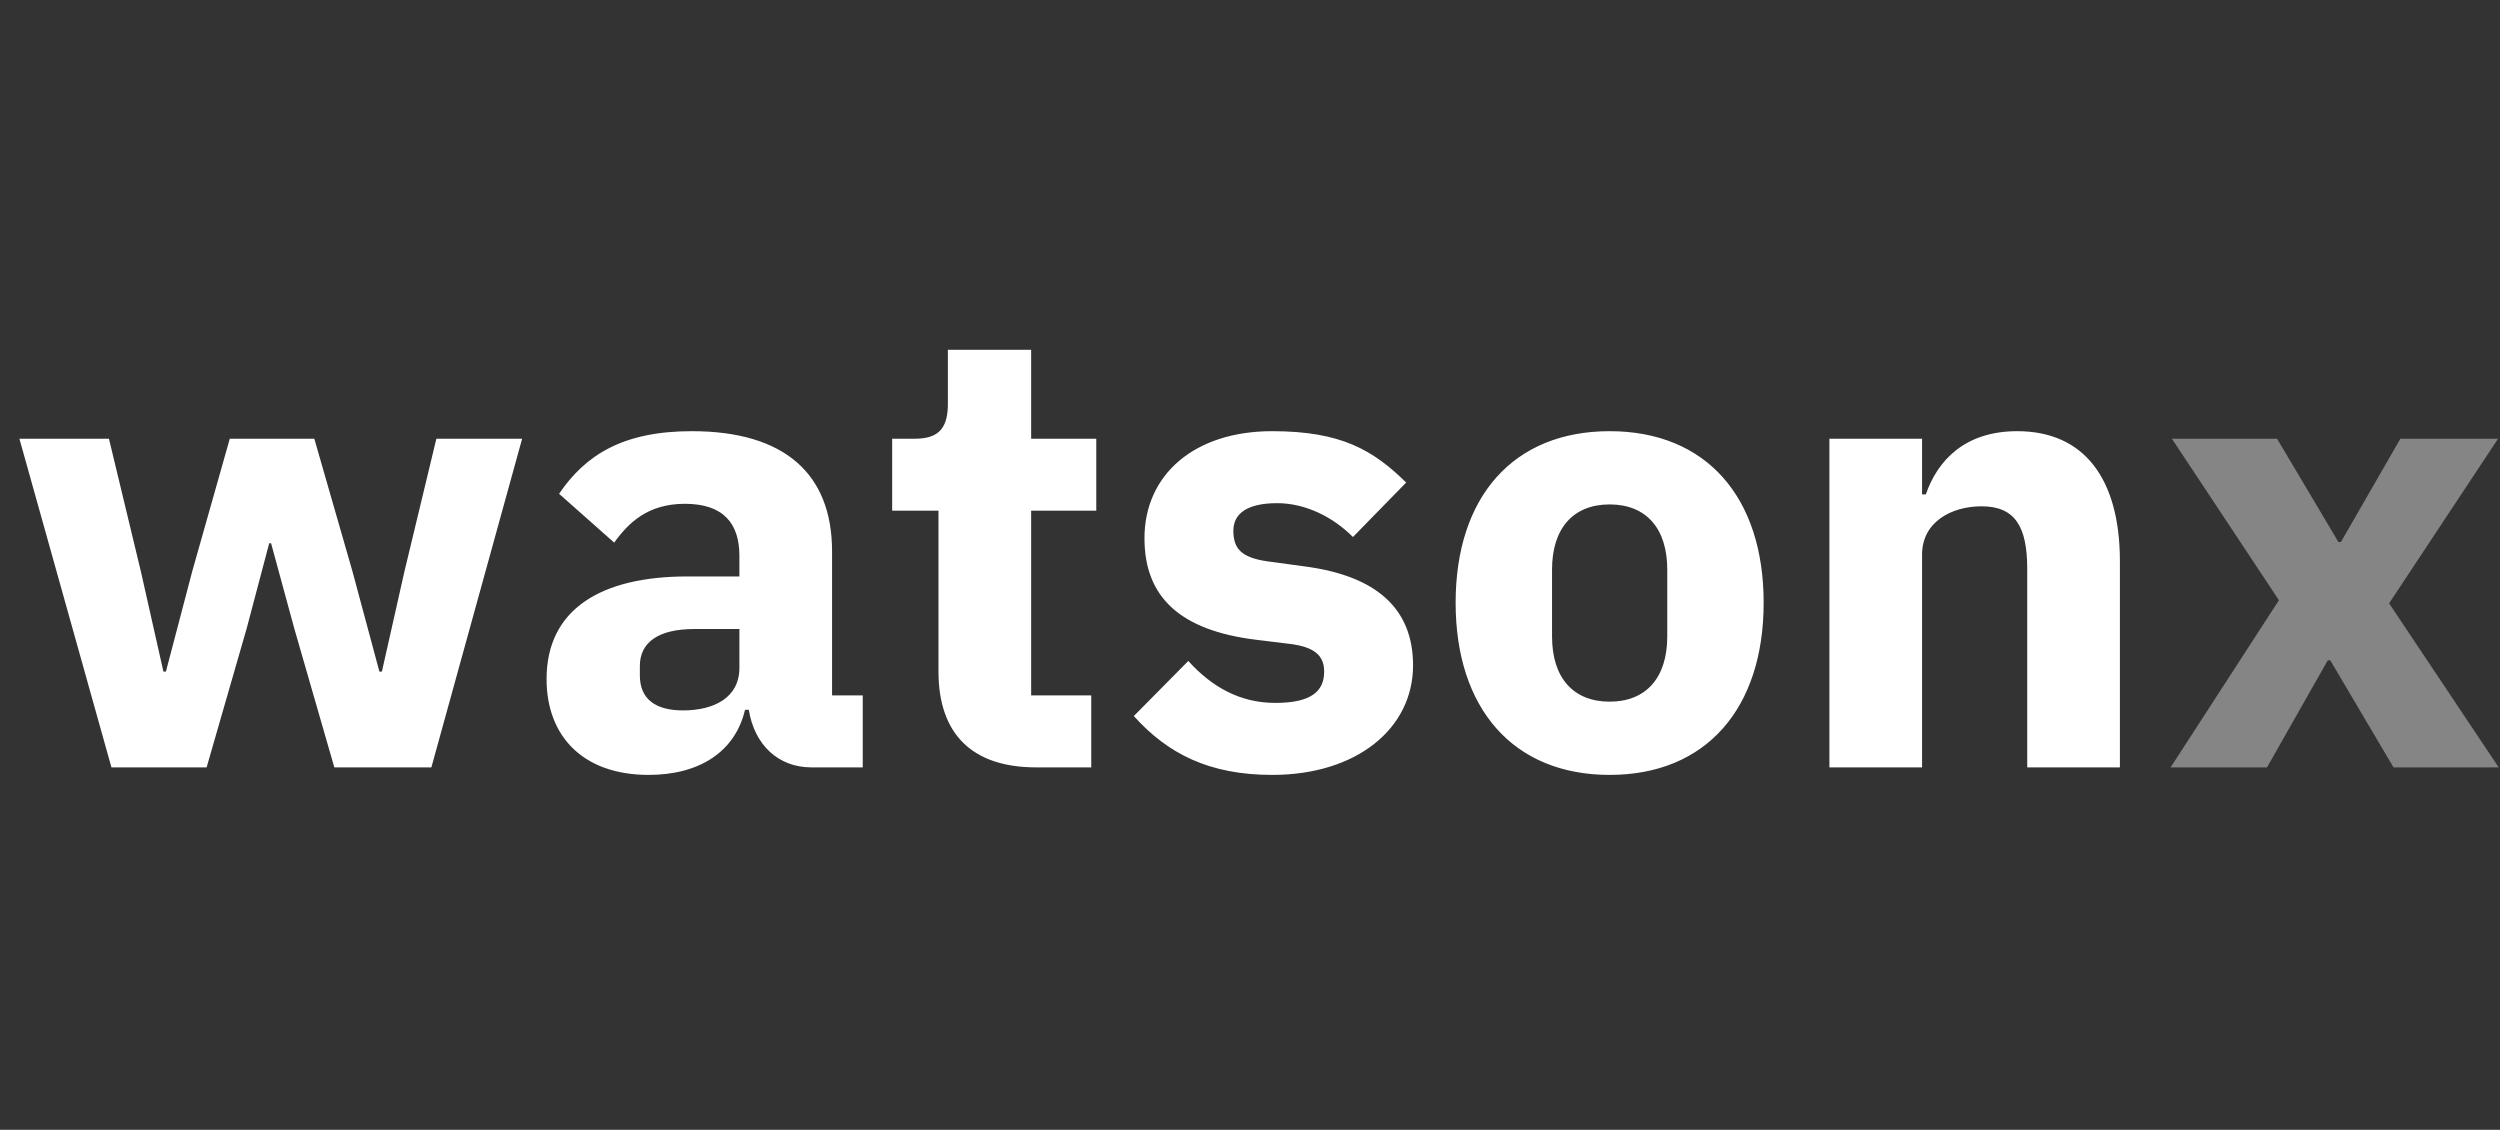
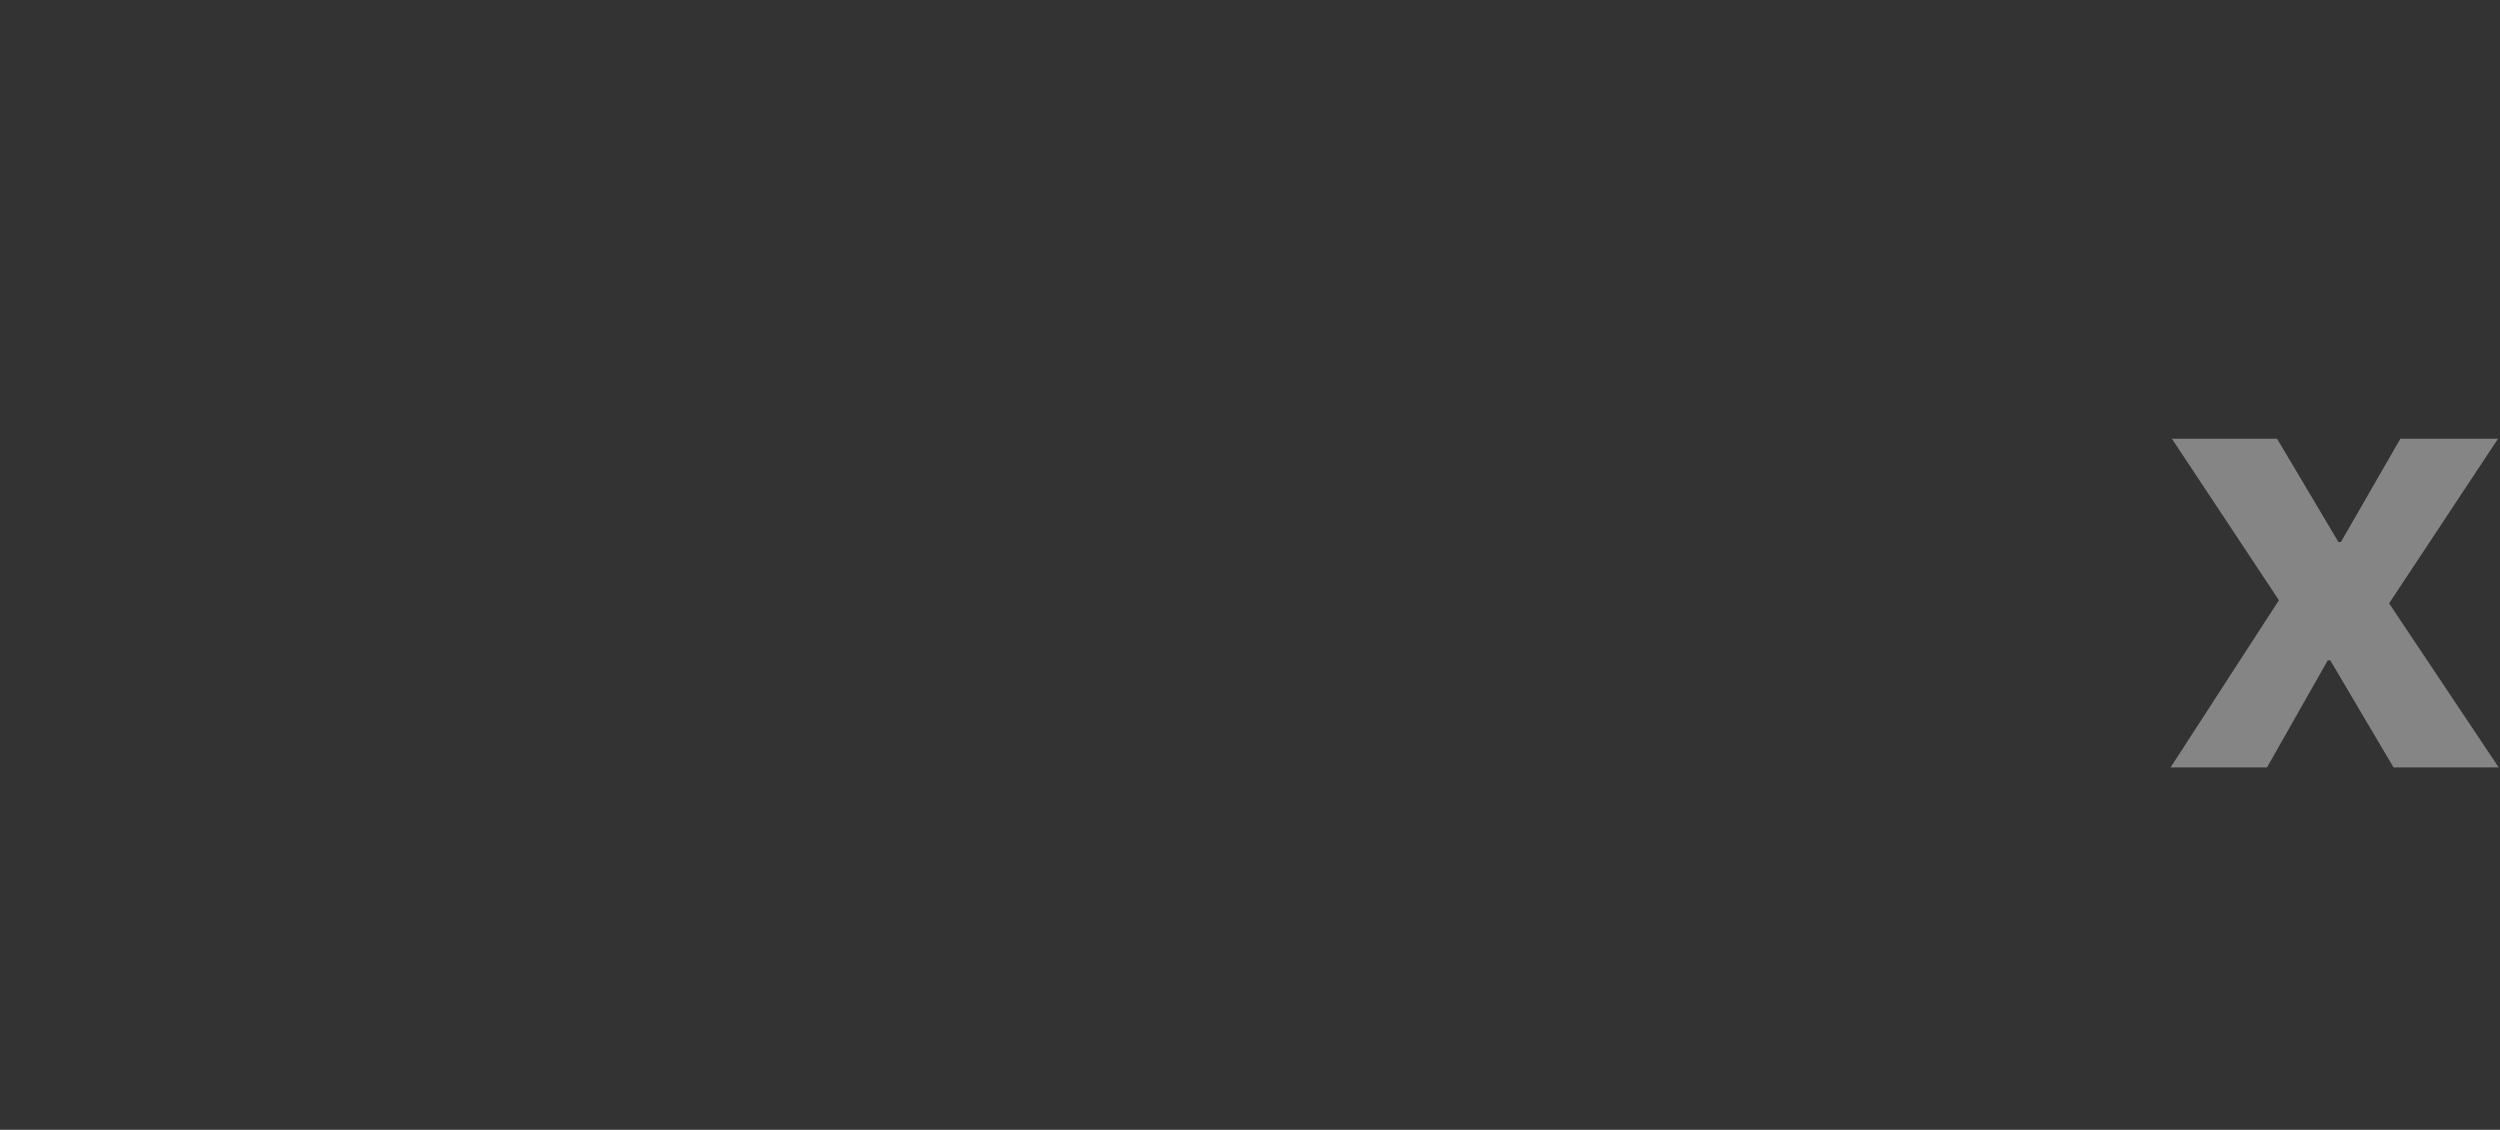
<svg xmlns="http://www.w3.org/2000/svg" width="104" height="47" viewBox="0 0 104 47" fill="none">
  <rect x="0" y="0" width="104" height="47" fill="#333333" stroke="none" />
-   <path d="M79.958 31.923V23.068C79.958 21.714 81.182 21.062 82.432 21.062C83.838 21.062 84.333 21.922 84.333 23.667V31.923H88.188V23.354C88.188 19.916 86.703 17.937 83.916 17.937C81.755 17.937 80.609 19.135 80.114 20.568H79.958V18.25H76.103V31.923H79.958ZM66.961 32.236C70.972 32.236 73.368 29.475 73.368 25.073C73.368 20.672 70.972 17.937 66.961 17.937C62.95 17.937 60.554 20.672 60.554 25.073C60.554 29.475 62.95 32.236 66.961 32.236ZM66.961 29.189C65.451 29.189 64.565 28.199 64.565 26.48V23.693C64.565 21.974 65.451 20.984 66.961 20.984C68.472 20.984 69.358 21.974 69.358 23.693V26.48C69.358 28.199 68.472 29.189 66.961 29.189ZM52.923 32.236C56.439 32.236 58.783 30.308 58.783 27.678C58.783 25.308 57.247 23.953 54.278 23.563L52.741 23.354C51.621 23.198 51.308 22.808 51.308 22.078C51.308 21.401 51.829 20.932 53.132 20.932C54.278 20.932 55.423 21.479 56.283 22.339L58.497 20.073C57.116 18.718 55.788 17.937 52.923 17.937C49.667 17.937 47.61 19.76 47.61 22.391C47.61 24.865 49.121 26.219 52.22 26.61L53.705 26.792C54.668 26.923 55.085 27.261 55.085 27.938C55.085 28.746 54.564 29.241 53.053 29.241C51.569 29.241 50.397 28.563 49.433 27.496L47.167 29.788C48.574 31.35 50.293 32.236 52.923 32.236ZM45.396 31.923V28.928H42.896V21.245H45.605V18.25H42.896V14.551H39.432V16.791C39.432 17.729 39.119 18.25 38.078 18.25H37.114V21.245H39.041V27.938C39.041 30.543 40.448 31.923 43.104 31.923H45.396ZM35.89 31.923V28.928H34.614V22.938C34.614 19.708 32.634 17.937 28.78 17.937C25.915 17.937 24.352 18.927 23.258 20.542L25.55 22.573C26.149 21.74 26.956 20.958 28.493 20.958C30.108 20.958 30.759 21.792 30.759 23.12V23.98H28.597C24.977 23.98 22.737 25.36 22.737 28.251C22.737 30.621 24.248 32.236 26.983 32.236C29.066 32.236 30.577 31.298 30.993 29.527H31.15C31.384 30.986 32.374 31.923 33.754 31.923H35.89ZM28.415 29.553C27.269 29.553 26.618 29.084 26.618 28.095V27.704C26.618 26.714 27.399 26.167 28.884 26.167H30.759V27.782C30.759 29.032 29.691 29.553 28.415 29.553ZM4.636 31.923H8.595L10.262 26.141L11.199 22.599H11.277L12.241 26.141L13.908 31.923H17.945L21.721 18.25H18.153L16.825 23.771L15.887 27.938H15.783L14.663 23.771L13.075 18.25H9.559L7.996 23.771L6.902 27.938H6.798L5.86 23.771L4.532 18.25H0.807L4.636 31.923Z" fill="white" />
  <path d="M94.308 31.923L96.835 27.469H96.939L99.57 31.923H103.945L99.387 25.099L103.919 18.25H99.856L97.382 22.547H97.278L94.725 18.25H90.35L94.803 24.969L90.297 31.923H94.308Z" fill="#858585" />
</svg>